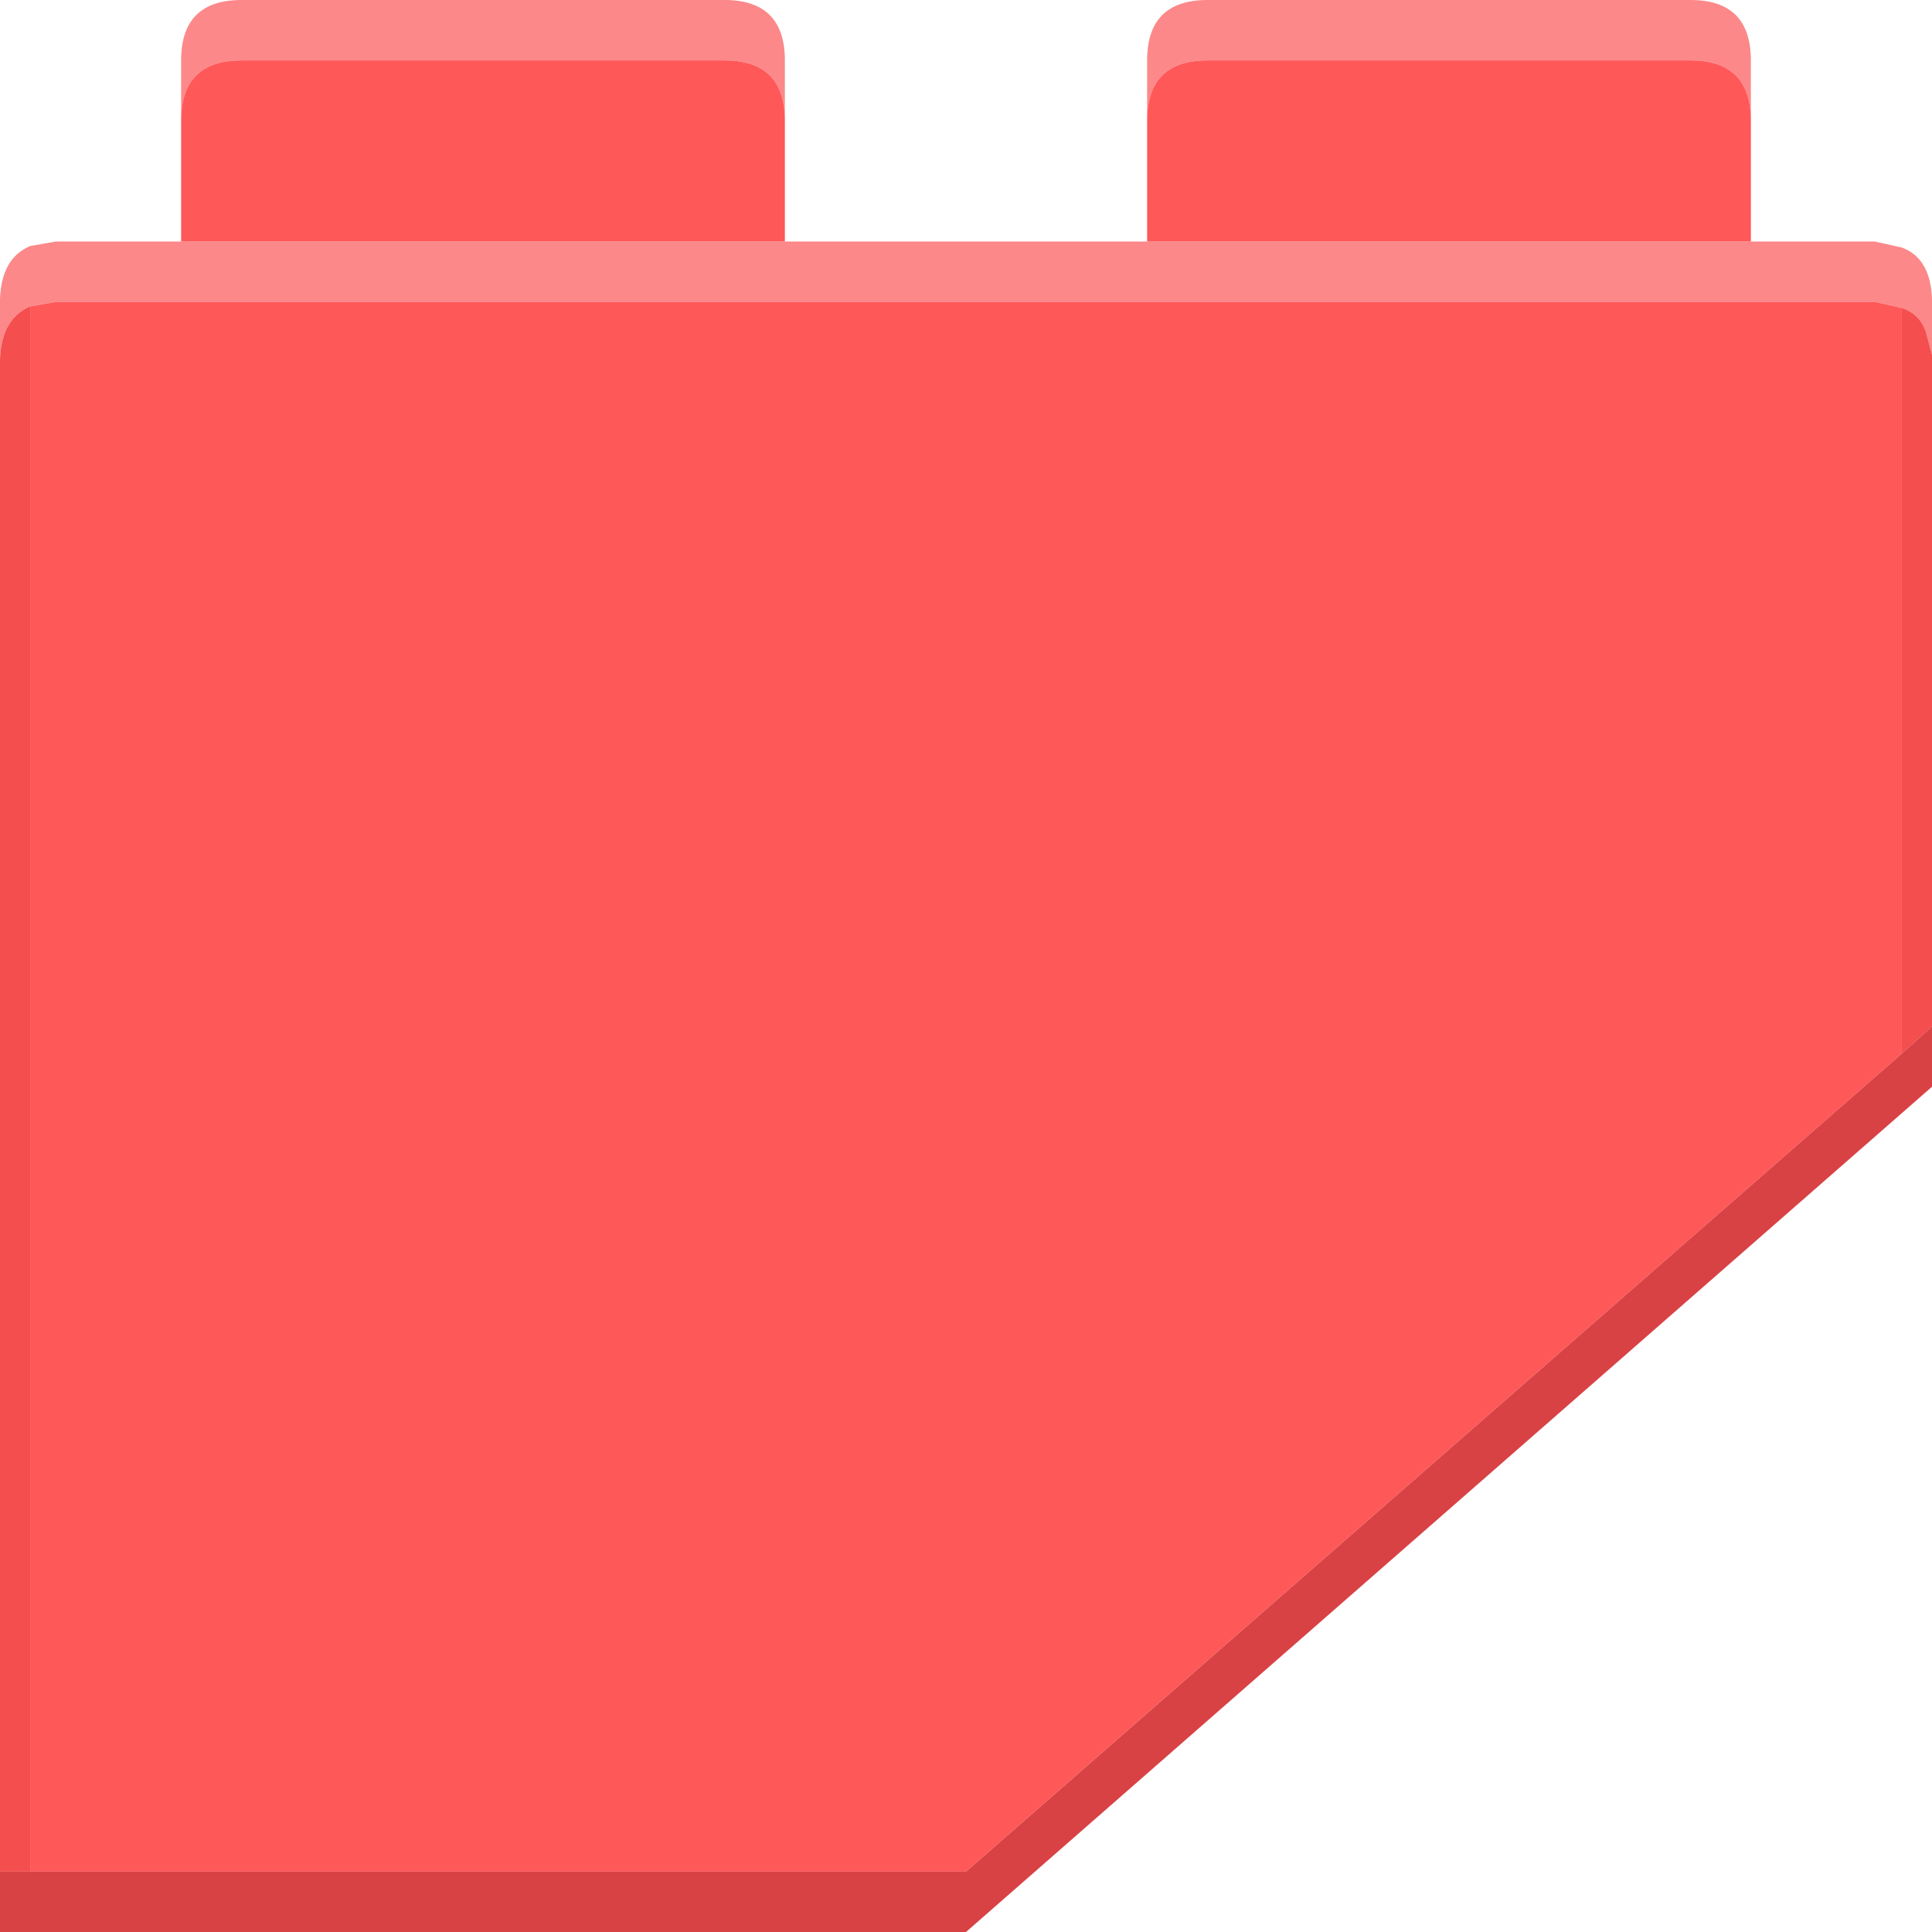
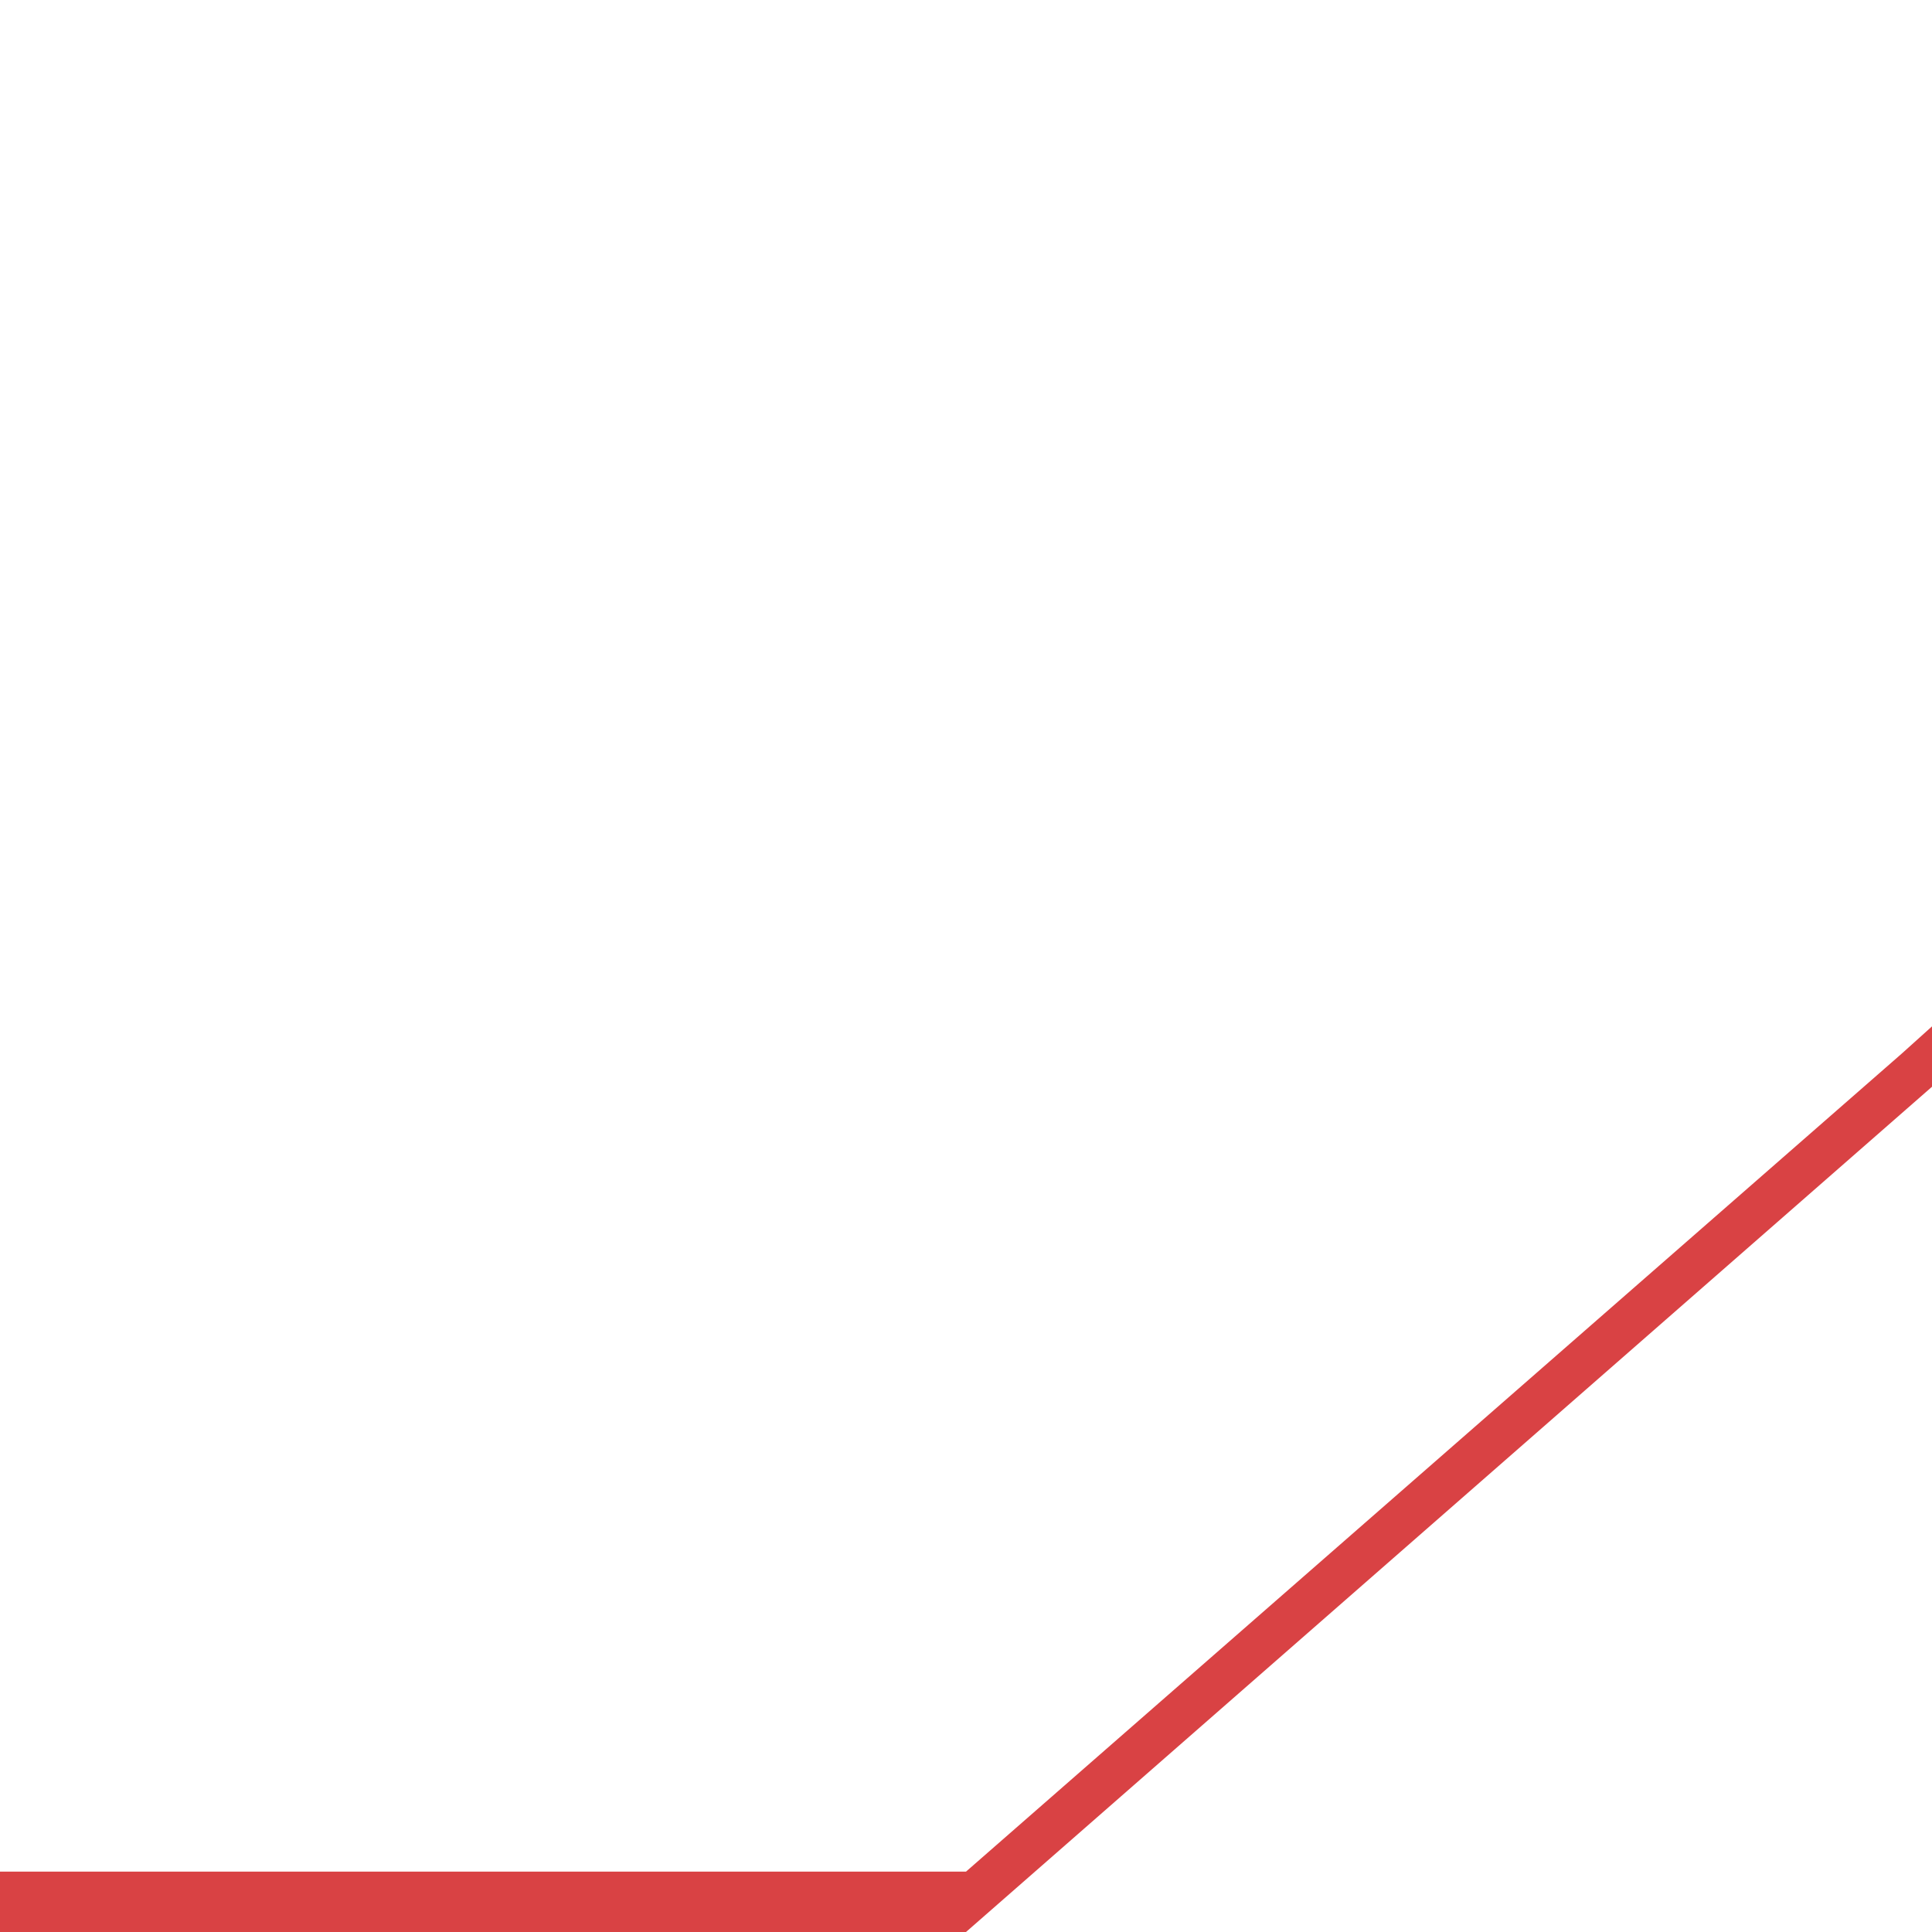
<svg xmlns="http://www.w3.org/2000/svg" width="64" height="64">
  <defs />
  <g>
-     <path stroke="none" fill="#FC8889" d="M38 3.9 L38 2 Q38 0 40 0 L56 0 Q58 0 58 2 L58 3.9 Q57.95 2 56 2 L40 2 Q38.05 2 38 3.9 M58 8 L62.1 8 63 8.2 Q63.95 8.55 64 9.9 L64 11.75 63.8 11 Q63.6 10.4 63 10.2 L62.1 10 1.85 10 1 10.15 Q0.05 10.55 0 11.9 L0 9.9 Q0.05 8.55 1 8.15 L1.85 8 6 8 26 8 38 8 58 8 M6 3.9 L6 2 Q6 0 8 0 L24 0 Q26 0 26 2 L26 3.9 Q25.95 2 24 2 L8 2 Q6.05 2 6 3.9" />
-     <path stroke="none" fill="#FF5859" d="M6 3.9 Q6.05 2 8 2 L24 2 Q25.95 2 26 3.9 L26 8 6 8 6 3.9 M38 3.9 Q38.05 2 40 2 L56 2 Q57.95 2 58 3.9 L58 8 38 8 38 3.9 M63 10.2 L63 34.9 32 62 1 62 1 10.15 1.85 10 62.1 10 63 10.2" />
-     <path stroke="none" fill="#F54E4F" d="M63 10.2 Q63.6 10.4 63.8 11 L64 11.75 64 34 63 34.9 63 10.2 M0 62 L0 11.9 Q0.05 10.55 1 10.15 L1 62 0 62" />
    <path stroke="none" fill="#D94244" d="M0 62 L1 62 32 62 63 34.9 64 34 64 36 32 64 0 64 0 62" />
  </g>
</svg>